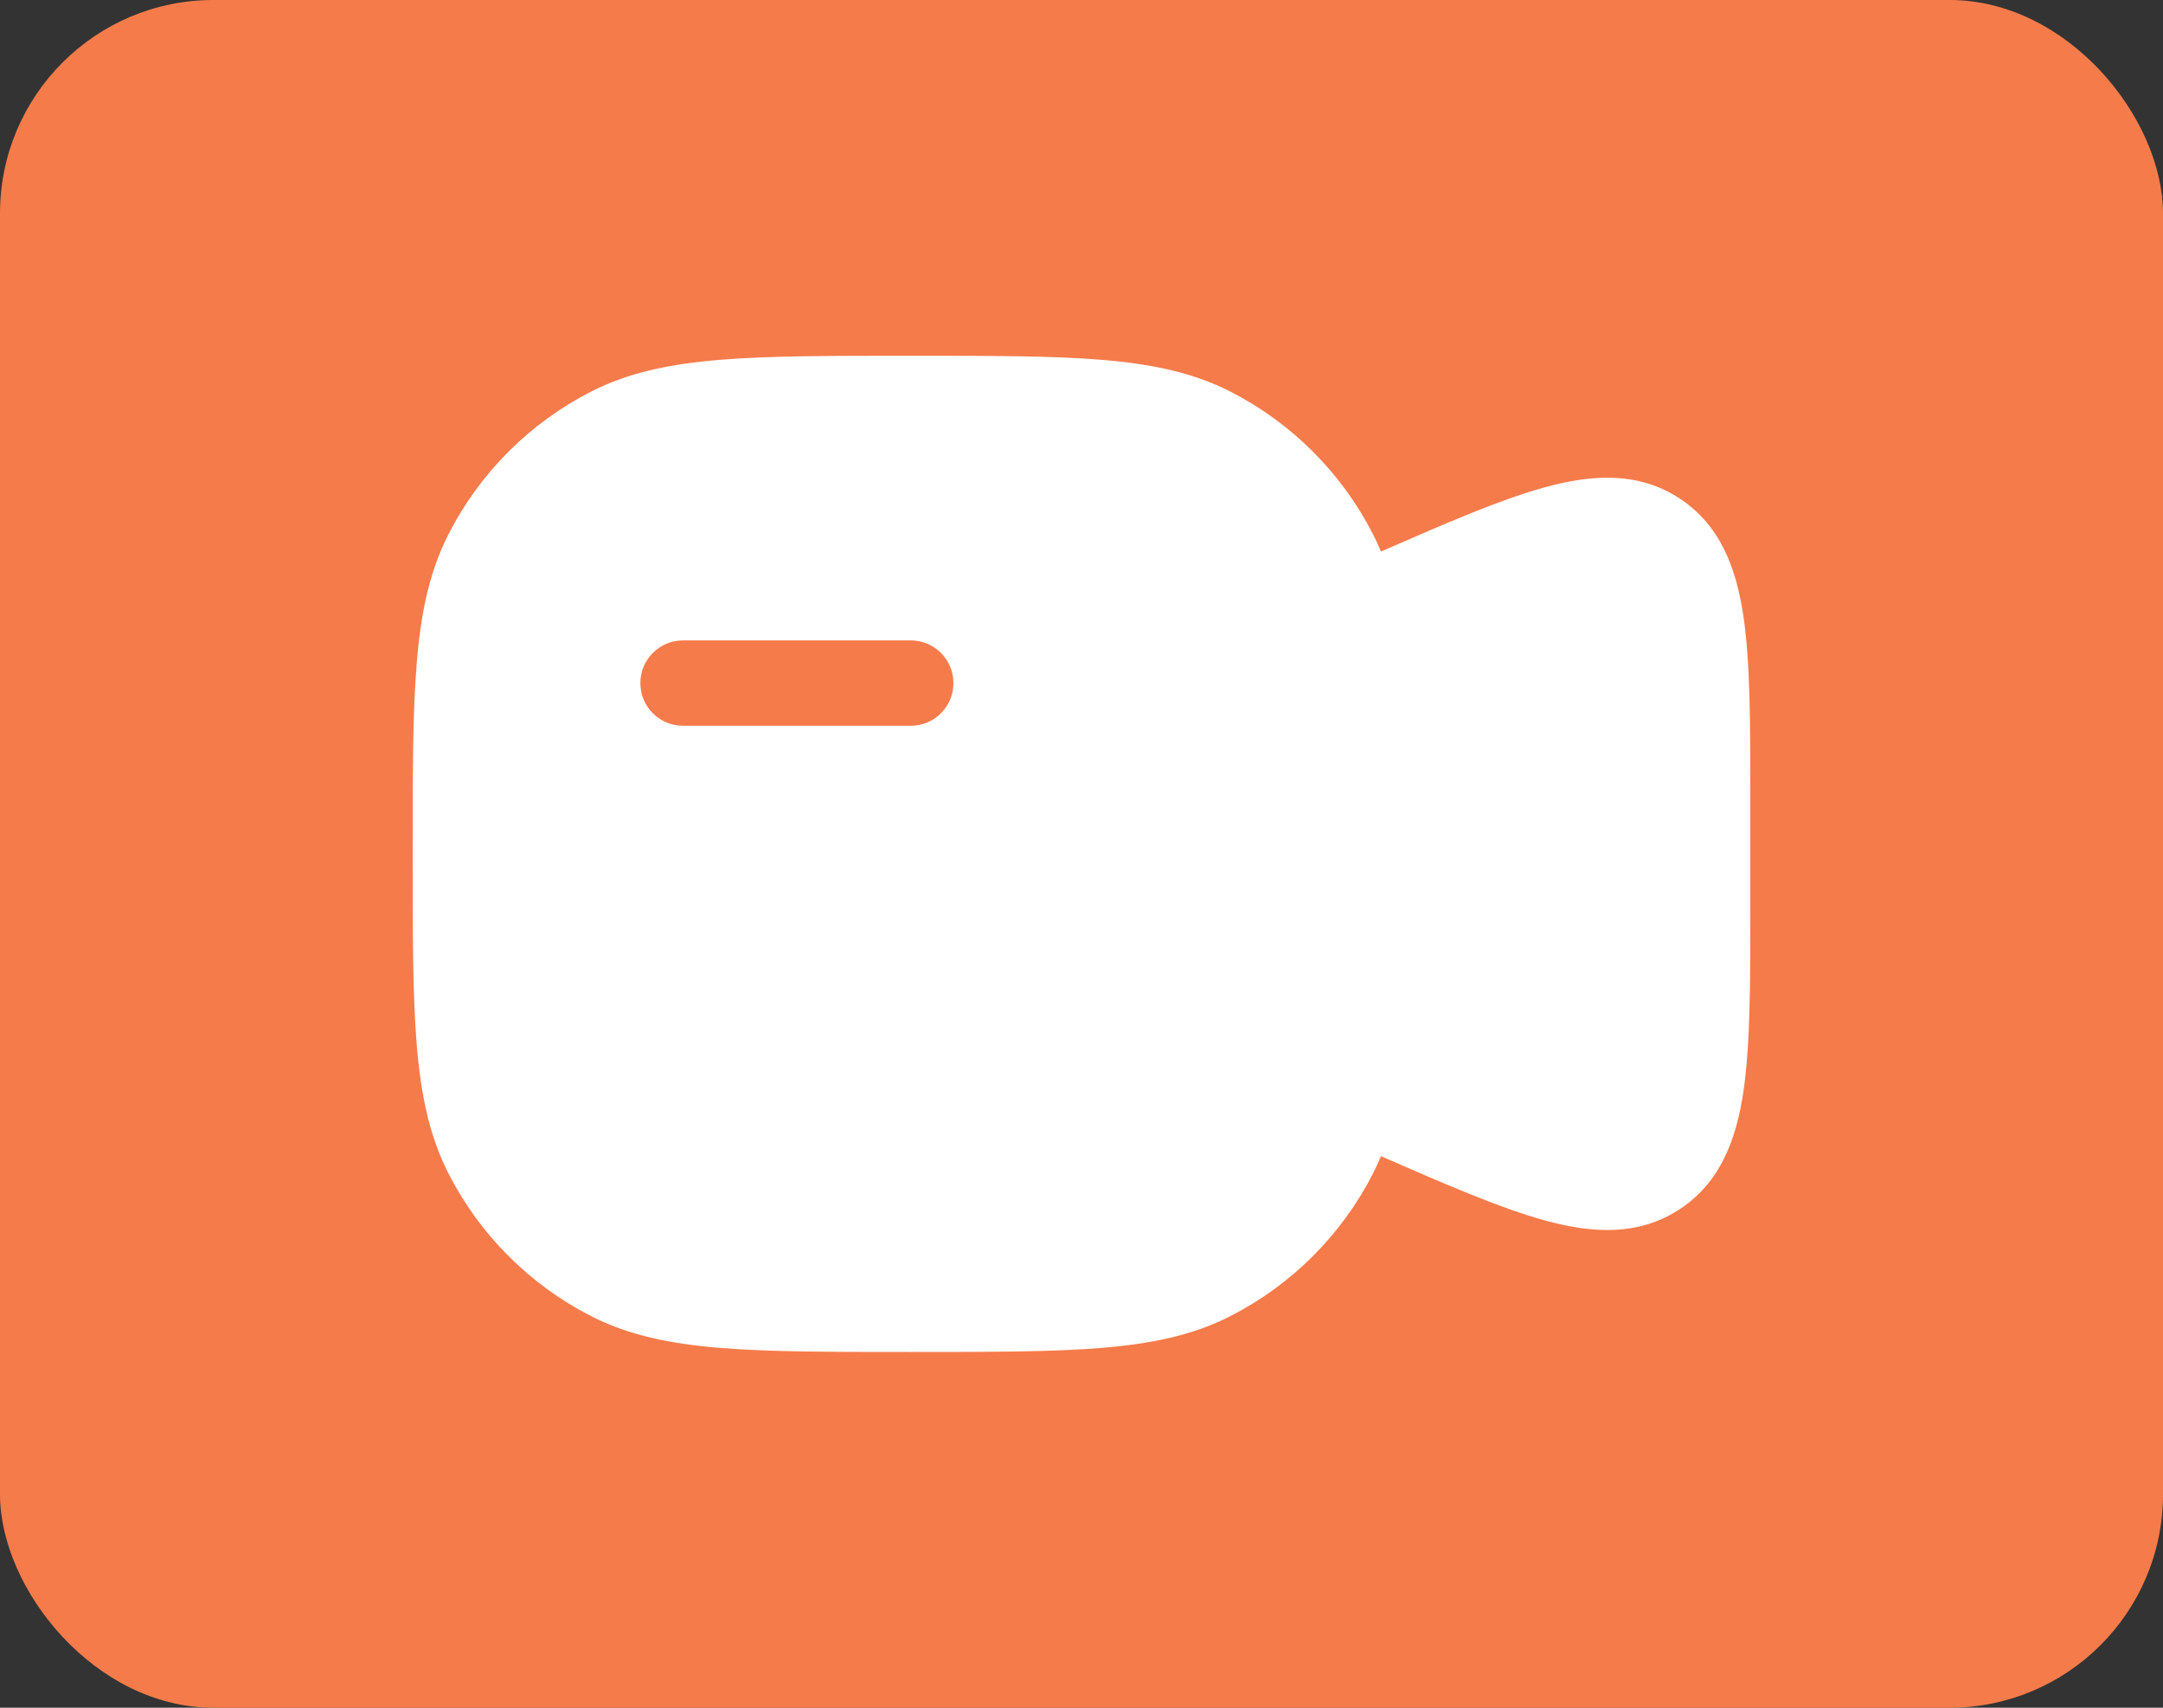
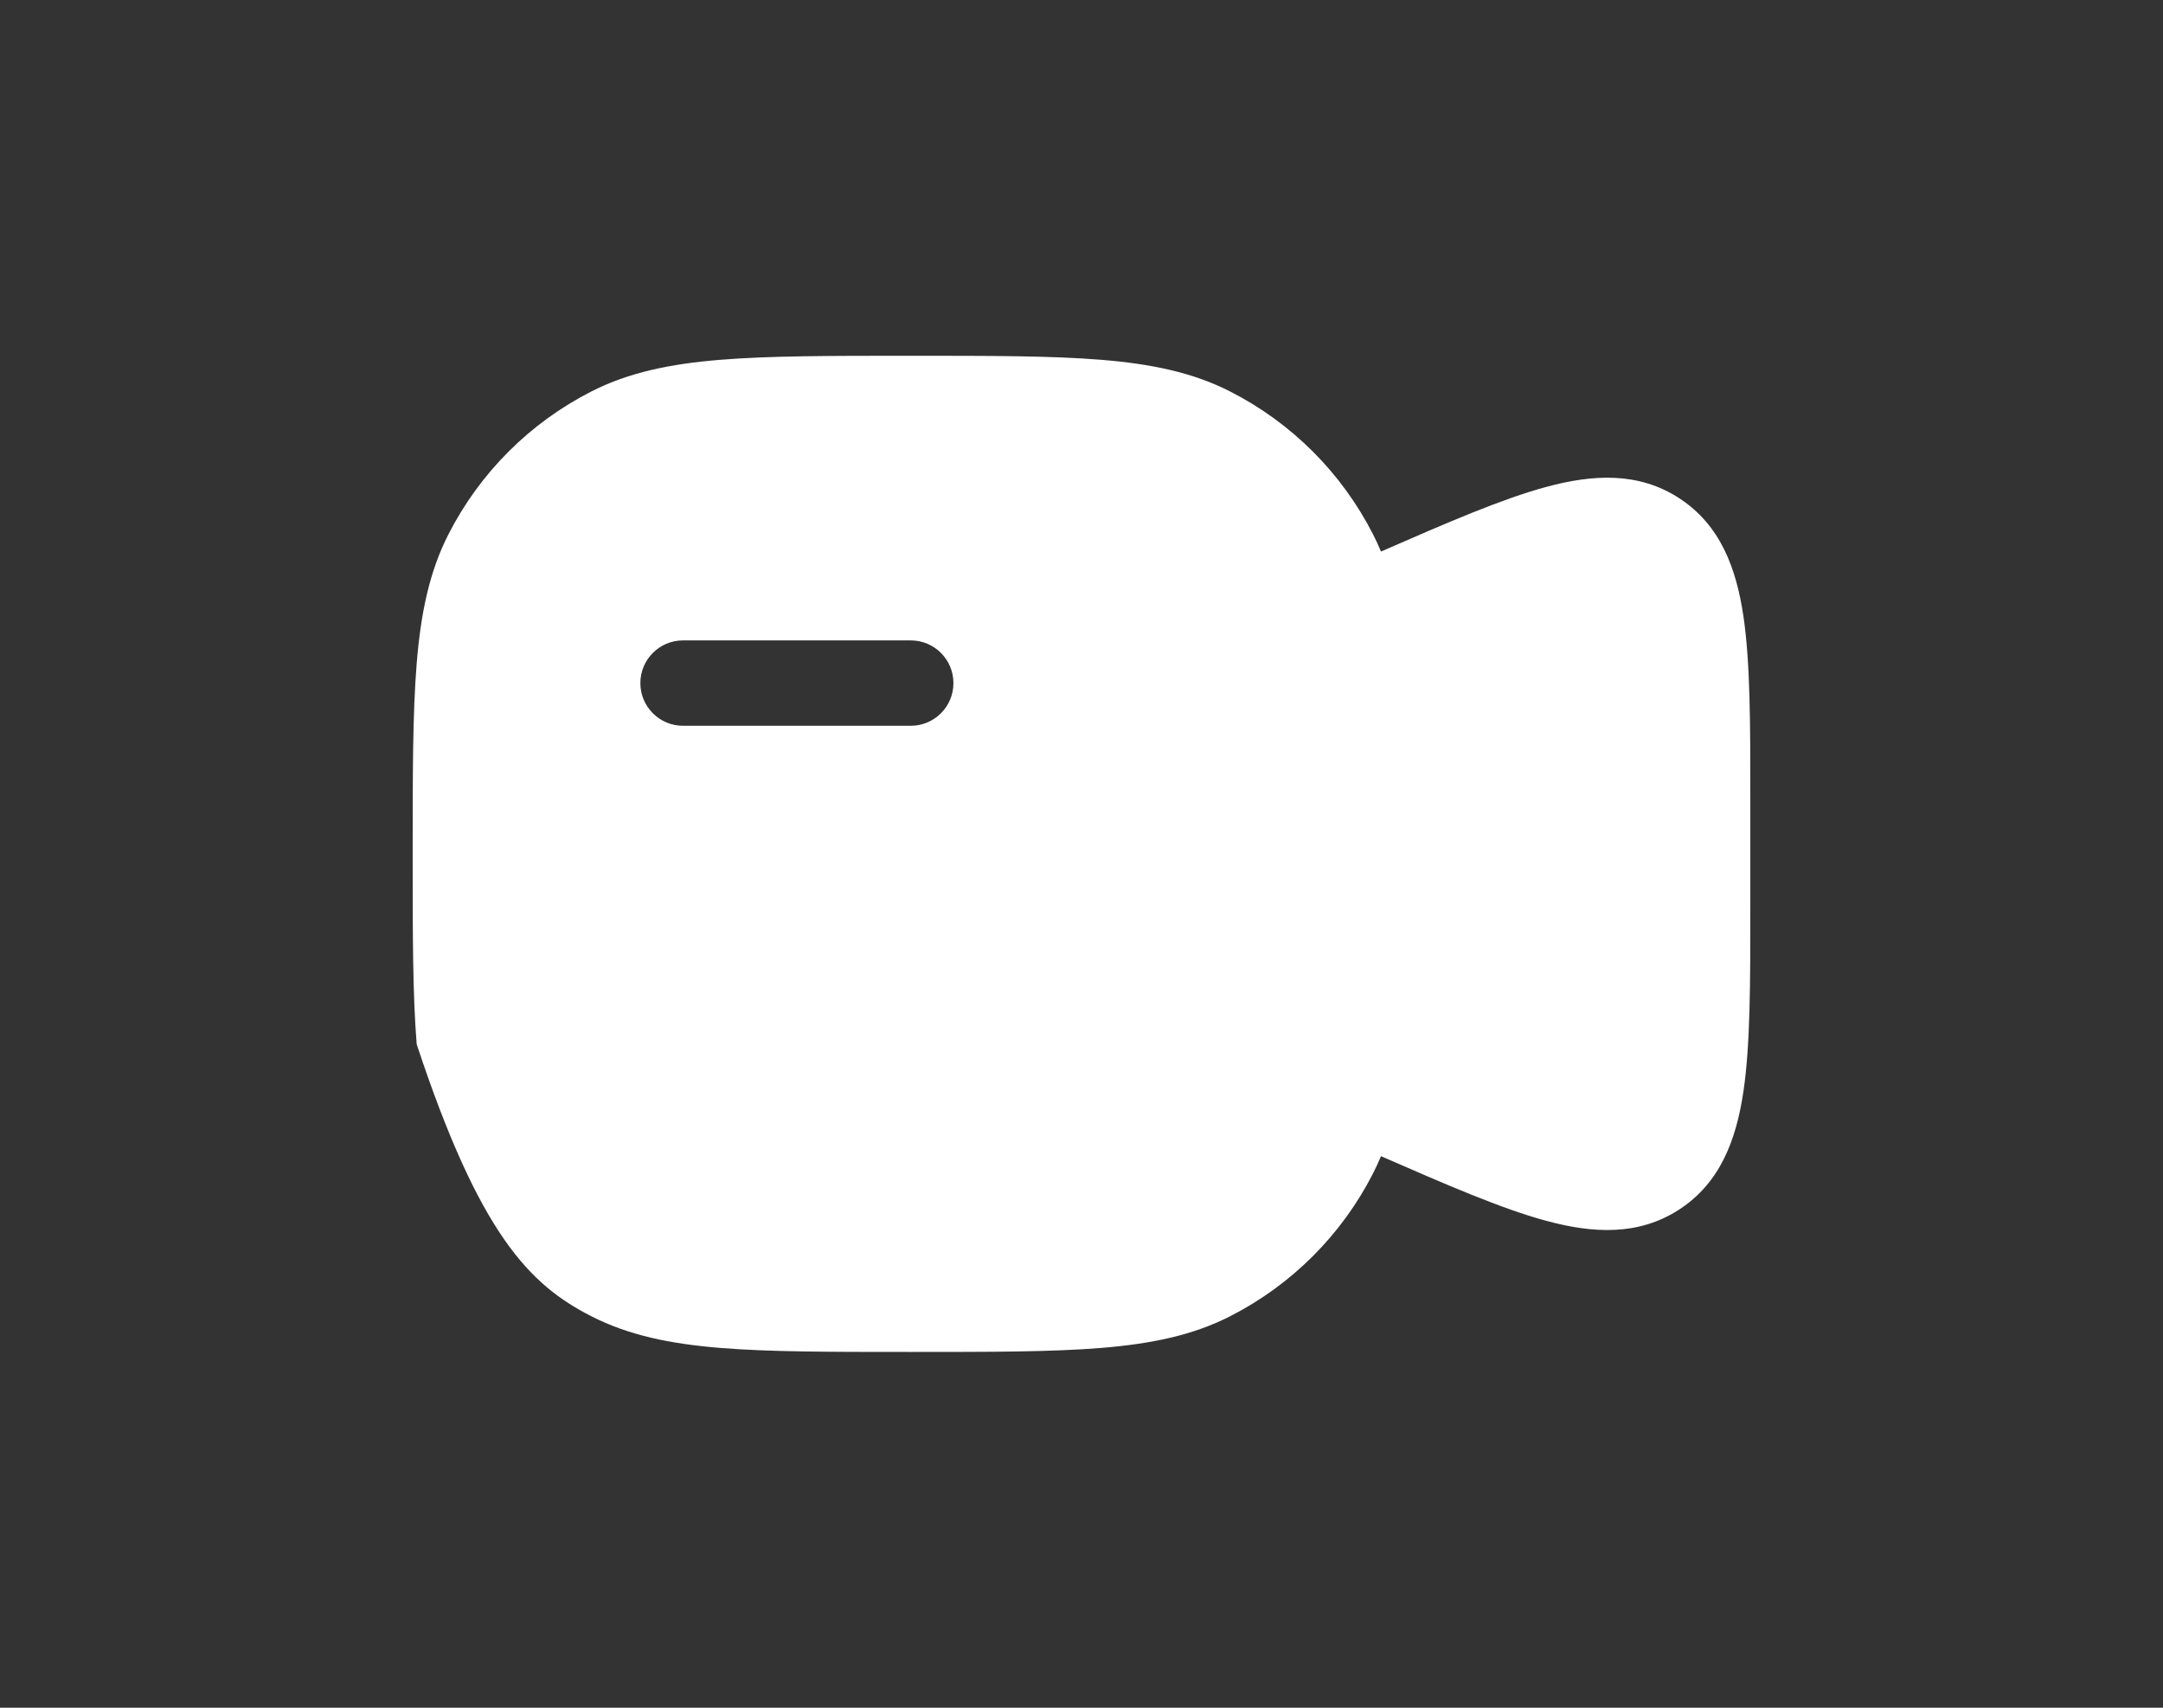
<svg xmlns="http://www.w3.org/2000/svg" width="152" height="120" viewBox="0 0 152 120" fill="none">
  <rect x="0" y="0" width="152" height="120" fill="#333333" stroke="none" />
-   <rect width="152" height="120" rx="15" fill="#F67B4A" />
-   <path fill-rule="evenodd" clip-rule="evenodd" d="M64.134 25H63.866C58.379 25 54.077 25 50.62 25.282C47.099 25.57 44.191 26.166 41.558 27.507C37.23 29.712 33.712 33.23 31.507 37.558C30.166 40.191 29.57 43.099 29.282 46.62C29 50.077 29 54.379 29 59.866V60.134C29 65.621 29 69.923 29.282 73.38C29.57 76.901 30.166 79.809 31.507 82.442C33.712 86.769 37.23 90.288 41.558 92.493C44.191 93.835 47.099 94.43 50.62 94.718C54.077 95 58.378 95 63.864 95H64.134C69.621 95 73.923 95 77.38 94.718C80.901 94.43 83.809 93.835 86.442 92.493C90.769 90.288 94.288 86.769 96.493 82.442C96.693 82.049 96.877 81.65 97.045 81.244C101.712 83.282 105.534 84.938 108.636 85.779C111.935 86.674 115.15 86.859 118.023 84.978C120.896 83.098 122.014 80.079 122.515 76.697C123 73.423 123 69.103 123 63.801V56.199C123 50.897 123 46.577 122.515 43.303C122.014 39.921 120.896 36.902 118.023 35.022C115.15 33.141 111.935 33.326 108.636 34.221C105.534 35.062 101.712 36.718 97.045 38.756C96.877 38.35 96.693 37.951 96.493 37.558C94.288 33.23 90.769 29.712 86.442 27.507C83.809 26.166 80.901 25.57 77.38 25.282C73.923 25 69.621 25 64.134 25ZM48 45C46.343 45 45 46.343 45 48C45 49.657 46.343 51 48 51H64C65.657 51 67 49.657 67 48C67 46.343 65.657 45 64 45H48Z" fill="white" />
+   <path fill-rule="evenodd" clip-rule="evenodd" d="M64.134 25H63.866C58.379 25 54.077 25 50.62 25.282C47.099 25.57 44.191 26.166 41.558 27.507C37.23 29.712 33.712 33.23 31.507 37.558C30.166 40.191 29.57 43.099 29.282 46.62C29 50.077 29 54.379 29 59.866V60.134C29 65.621 29 69.923 29.282 73.38C33.712 86.769 37.23 90.288 41.558 92.493C44.191 93.835 47.099 94.43 50.62 94.718C54.077 95 58.378 95 63.864 95H64.134C69.621 95 73.923 95 77.38 94.718C80.901 94.43 83.809 93.835 86.442 92.493C90.769 90.288 94.288 86.769 96.493 82.442C96.693 82.049 96.877 81.65 97.045 81.244C101.712 83.282 105.534 84.938 108.636 85.779C111.935 86.674 115.15 86.859 118.023 84.978C120.896 83.098 122.014 80.079 122.515 76.697C123 73.423 123 69.103 123 63.801V56.199C123 50.897 123 46.577 122.515 43.303C122.014 39.921 120.896 36.902 118.023 35.022C115.15 33.141 111.935 33.326 108.636 34.221C105.534 35.062 101.712 36.718 97.045 38.756C96.877 38.35 96.693 37.951 96.493 37.558C94.288 33.23 90.769 29.712 86.442 27.507C83.809 26.166 80.901 25.57 77.38 25.282C73.923 25 69.621 25 64.134 25ZM48 45C46.343 45 45 46.343 45 48C45 49.657 46.343 51 48 51H64C65.657 51 67 49.657 67 48C67 46.343 65.657 45 64 45H48Z" fill="white" />
</svg>